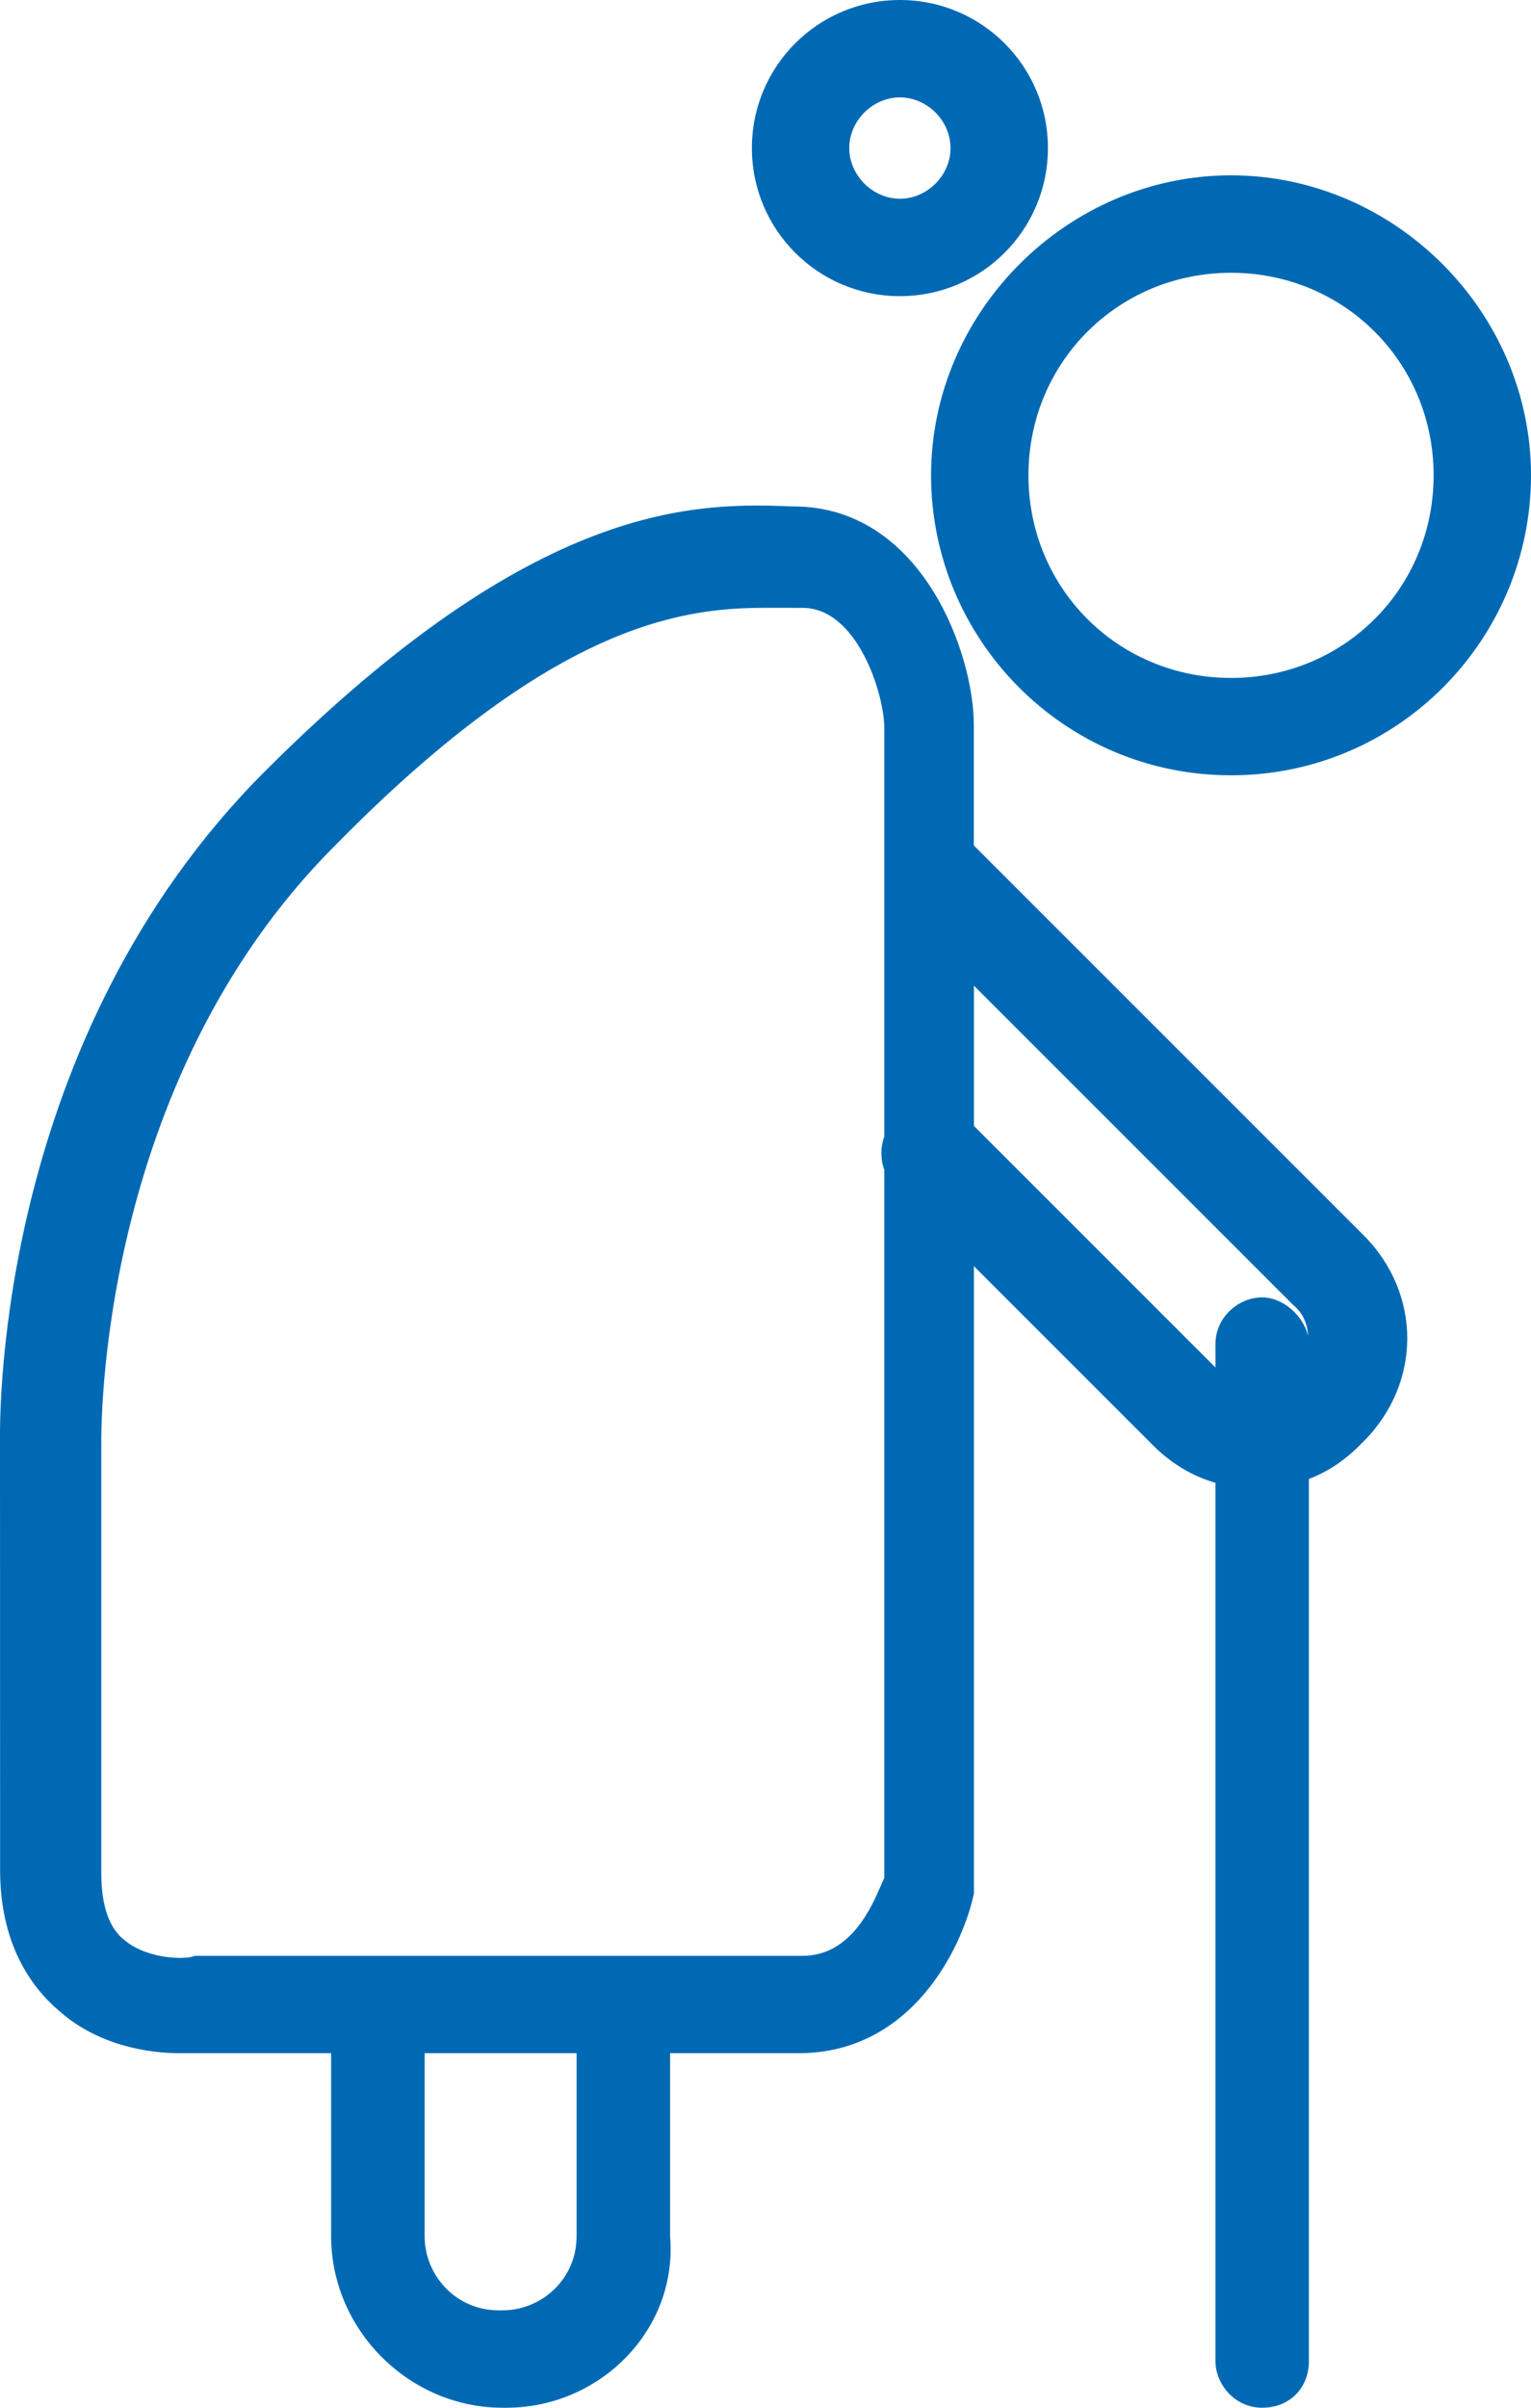
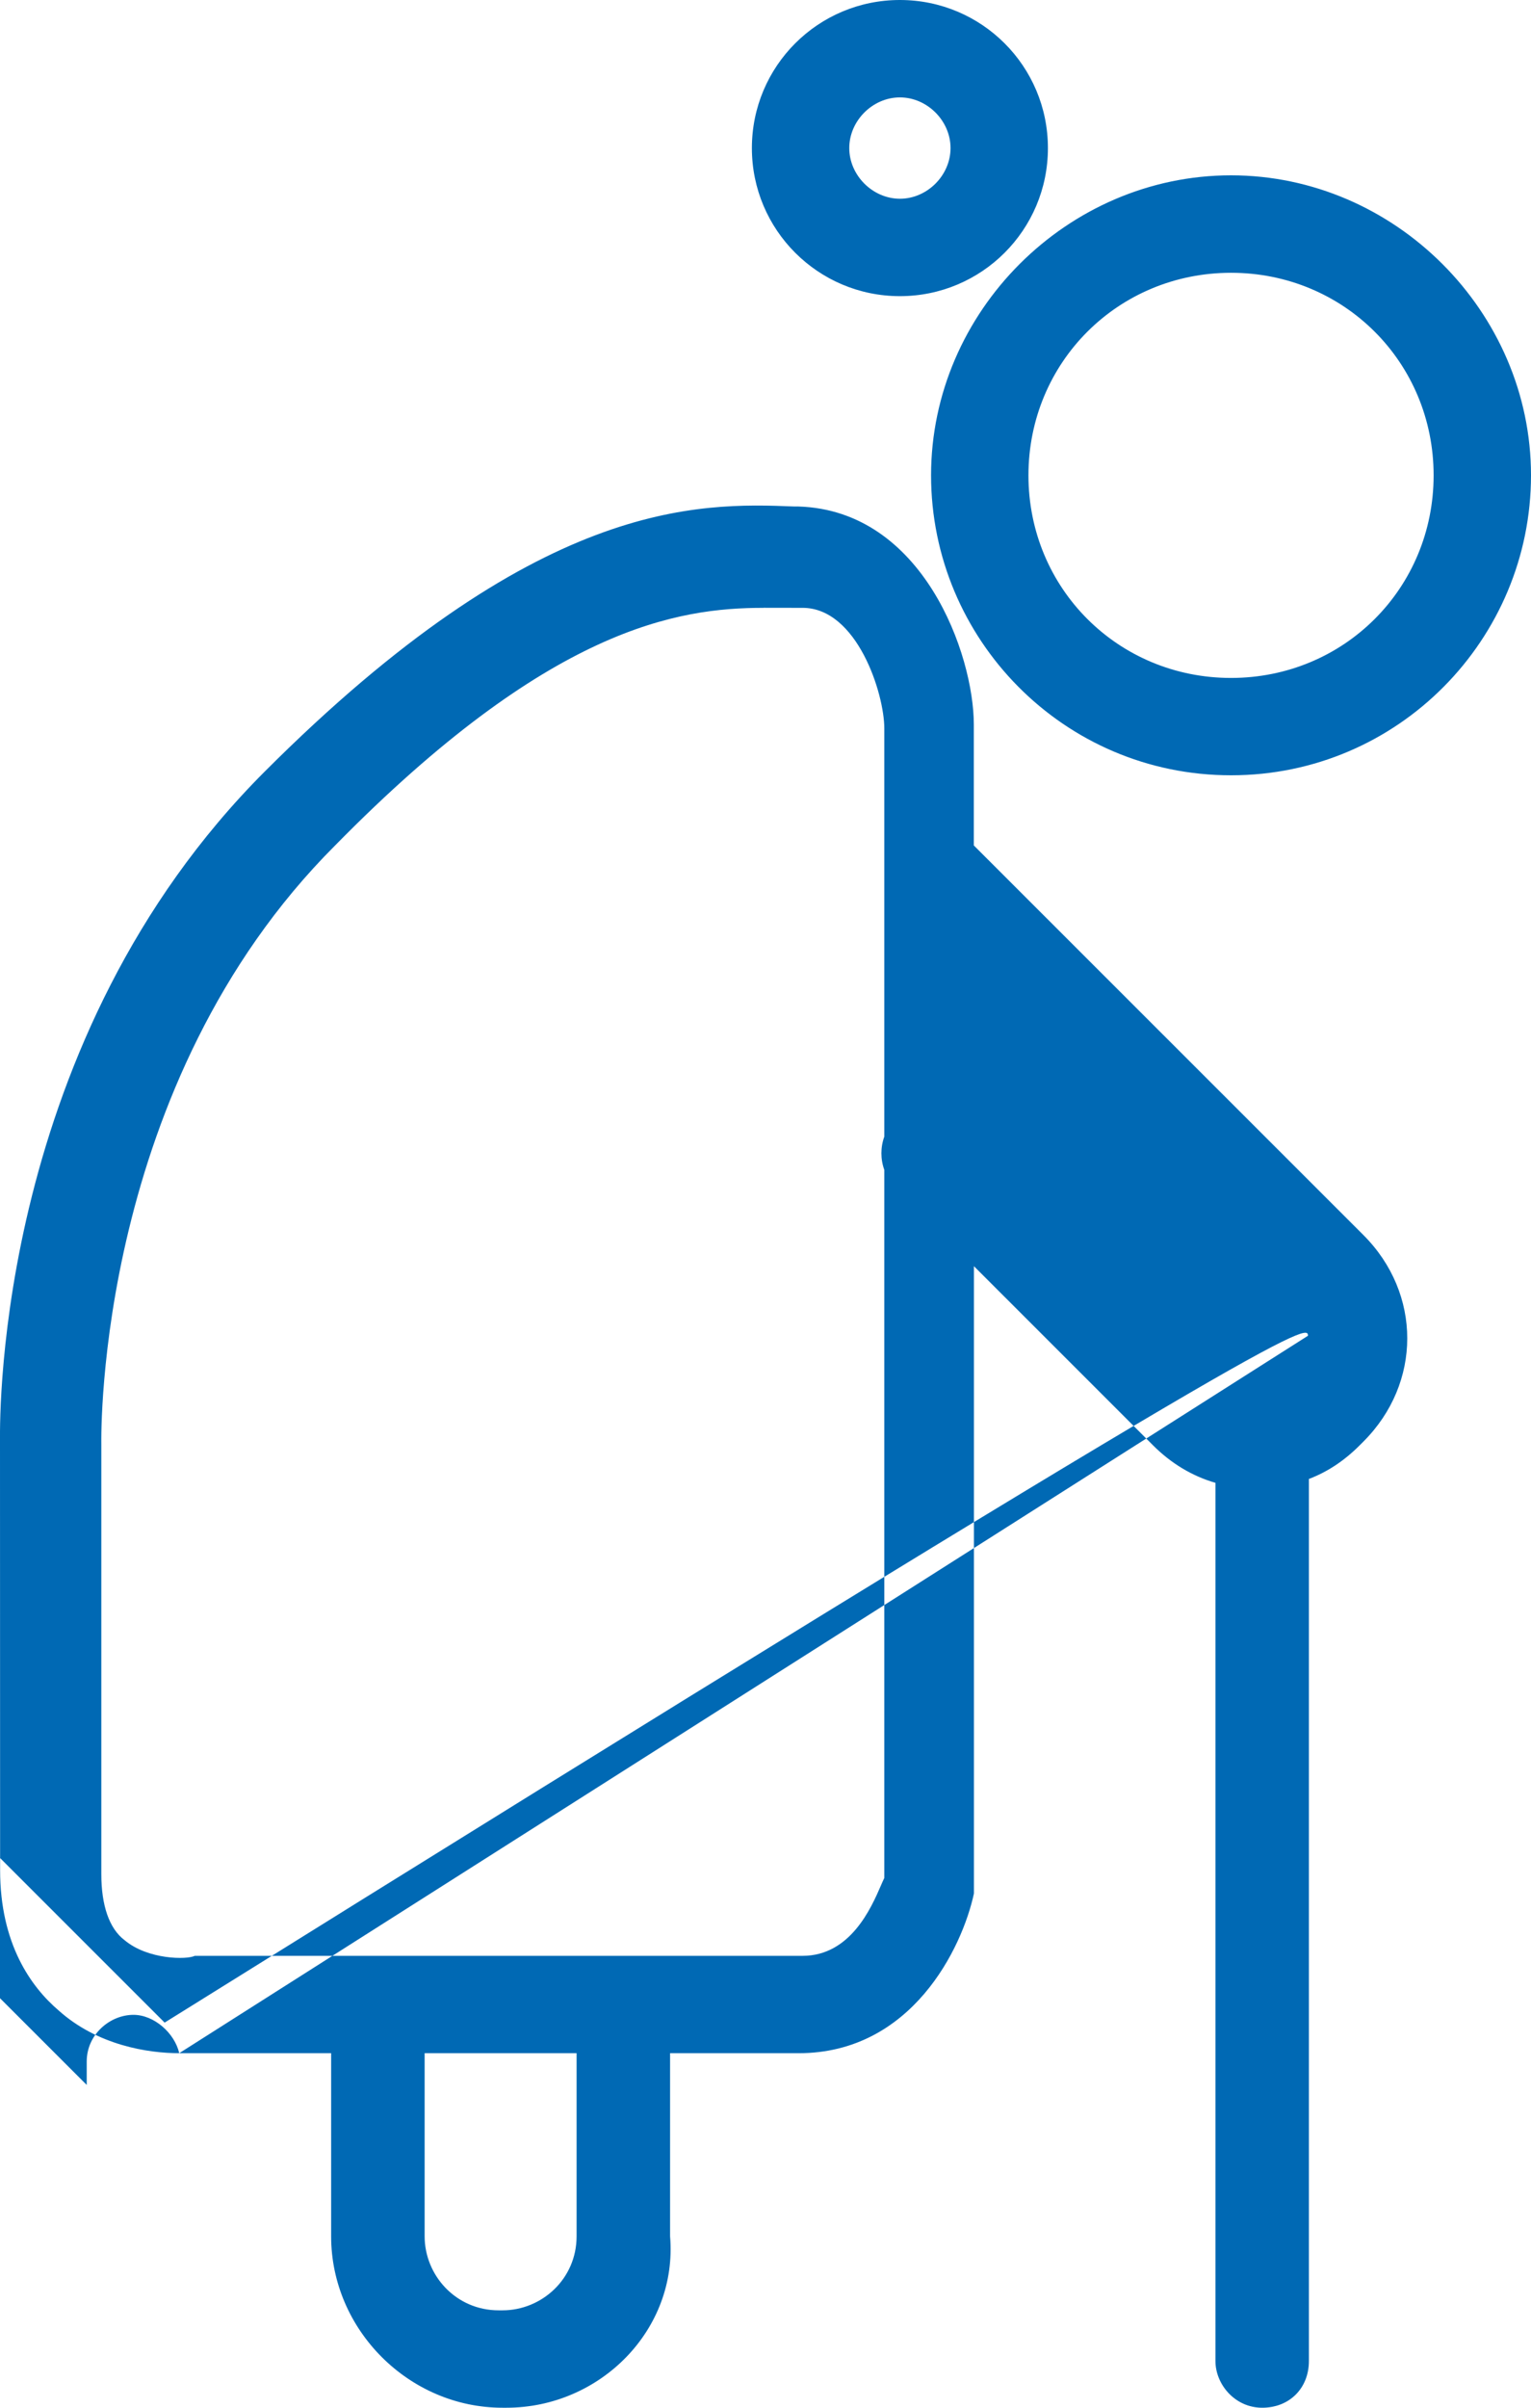
<svg xmlns="http://www.w3.org/2000/svg" version="1.1" id="Layer_1" x="0px" y="0px" width="28px" height="44px" viewBox="0 0 28 44" style="enable-background:new 0 0 28 44;" xml:space="preserve">
  <style type="text/css">
	.st0{fill-rule:evenodd;clip-rule:evenodd;fill:#0069B4;}
</style>
-   <path class="st0" d="M13.751,2.706c0,1.495,1.211,2.706,2.707,2.706c1.496,0,2.707-1.21,2.707-2.706S17.955,0,16.458,0  S13.751,1.21,13.751,2.706z M15.532,2.706c0-0.499,0.427-0.926,0.926-0.926c0.499,0,0.926,0.427,0.926,0.926  c0,0.499-0.427,0.926-0.926,0.926C15.959,3.631,15.532,3.204,15.532,2.706z M17.028,8.686c0,2.99,2.423,5.482,5.486,5.482  S28,11.676,28,8.686c0-2.99-2.494-5.482-5.486-5.482S17.028,5.696,17.028,8.686z M18.809,8.687c0-2.065,1.639-3.702,3.705-3.702  c2.066,0,3.705,1.637,3.705,3.702c0,2.065-1.639,3.702-3.705,3.702C20.448,12.389,18.809,10.751,18.809,8.687z M3.278,37.521  c-0.57,0-1.496-0.143-2.208-0.783c-0.499-0.427-1.068-1.21-1.068-2.563L0,26.343c0-0.005,0-0.013,0-0.023  c-0.003-0.525-0.048-7.333,4.844-12.223c4.987-4.984,7.908-4.913,9.689-4.841h0.071c2.28,0.071,3.206,2.706,3.206,3.987l0,2.207l0,0  l7.125,7.12c1.069,1.068,1.069,2.706,0,3.774l-0.071,0.071c-0.29,0.29-0.599,0.488-0.926,0.612v16.119  c0,0.498-0.356,0.854-0.854,0.854c-0.499,0-0.855-0.427-0.855-0.854l0-16.048c-0.427-0.123-0.814-0.358-1.139-0.683l-3.278-3.276  l0,11.25v0.213c-0.214,0.997-1.14,2.919-3.206,2.919h-2.351v3.346C12.397,42.576,10.973,44,9.262,44H9.191  c-1.71,0-3.135-1.424-3.135-3.133v-3.346H3.705L3.278,37.521L3.278,37.521z M23.921,24.41c-0.085-0.37-0.461-0.701-0.837-0.701  c-0.427,0-0.855,0.355-0.855,0.854v0.427l-4.417-4.414l0-2.563l5.842,5.838C23.826,23.99,23.915,24.195,23.921,24.41z   M16.173,13.314l0,7.456c-0.071,0.197-0.071,0.413,0,0.61l0,12.938c-0.017,0.035-0.038,0.082-0.062,0.138  c-0.176,0.407-0.558,1.286-1.434,1.286H3.705H3.562c-0.142,0.072-0.855,0.072-1.282-0.285c-0.285-0.214-0.427-0.641-0.427-1.21  v-7.832v-0.002v-0.005c-0.003-0.242-0.081-6.604,4.275-10.957c3.919-3.987,6.27-4.343,7.837-4.343l0-0.001  c0.214,0,0.356,0,0.641,0.001h0.071C15.674,11.107,16.173,12.673,16.173,13.314z M7.766,37.521v3.346  c0,0.712,0.57,1.353,1.354,1.353h0.071c0.713,0,1.354-0.57,1.354-1.353v-3.346H7.766z" />
+   <path class="st0" d="M13.751,2.706c0,1.495,1.211,2.706,2.707,2.706c1.496,0,2.707-1.21,2.707-2.706S17.955,0,16.458,0  S13.751,1.21,13.751,2.706z M15.532,2.706c0-0.499,0.427-0.926,0.926-0.926c0.499,0,0.926,0.427,0.926,0.926  c0,0.499-0.427,0.926-0.926,0.926C15.959,3.631,15.532,3.204,15.532,2.706z M17.028,8.686c0,2.99,2.423,5.482,5.486,5.482  S28,11.676,28,8.686c0-2.99-2.494-5.482-5.486-5.482S17.028,5.696,17.028,8.686z M18.809,8.687c0-2.065,1.639-3.702,3.705-3.702  c2.066,0,3.705,1.637,3.705,3.702c0,2.065-1.639,3.702-3.705,3.702C20.448,12.389,18.809,10.751,18.809,8.687z M3.278,37.521  c-0.57,0-1.496-0.143-2.208-0.783c-0.499-0.427-1.068-1.21-1.068-2.563L0,26.343c0-0.005,0-0.013,0-0.023  c-0.003-0.525-0.048-7.333,4.844-12.223c4.987-4.984,7.908-4.913,9.689-4.841h0.071c2.28,0.071,3.206,2.706,3.206,3.987l0,2.207l0,0  l7.125,7.12c1.069,1.068,1.069,2.706,0,3.774l-0.071,0.071c-0.29,0.29-0.599,0.488-0.926,0.612v16.119  c0,0.498-0.356,0.854-0.854,0.854c-0.499,0-0.855-0.427-0.855-0.854l0-16.048c-0.427-0.123-0.814-0.358-1.139-0.683l-3.278-3.276  l0,11.25v0.213c-0.214,0.997-1.14,2.919-3.206,2.919h-2.351v3.346C12.397,42.576,10.973,44,9.262,44H9.191  c-1.71,0-3.135-1.424-3.135-3.133v-3.346H3.705L3.278,37.521L3.278,37.521z c-0.085-0.37-0.461-0.701-0.837-0.701  c-0.427,0-0.855,0.355-0.855,0.854v0.427l-4.417-4.414l0-2.563l5.842,5.838C23.826,23.99,23.915,24.195,23.921,24.41z   M16.173,13.314l0,7.456c-0.071,0.197-0.071,0.413,0,0.61l0,12.938c-0.017,0.035-0.038,0.082-0.062,0.138  c-0.176,0.407-0.558,1.286-1.434,1.286H3.705H3.562c-0.142,0.072-0.855,0.072-1.282-0.285c-0.285-0.214-0.427-0.641-0.427-1.21  v-7.832v-0.002v-0.005c-0.003-0.242-0.081-6.604,4.275-10.957c3.919-3.987,6.27-4.343,7.837-4.343l0-0.001  c0.214,0,0.356,0,0.641,0.001h0.071C15.674,11.107,16.173,12.673,16.173,13.314z M7.766,37.521v3.346  c0,0.712,0.57,1.353,1.354,1.353h0.071c0.713,0,1.354-0.57,1.354-1.353v-3.346H7.766z" />
</svg>